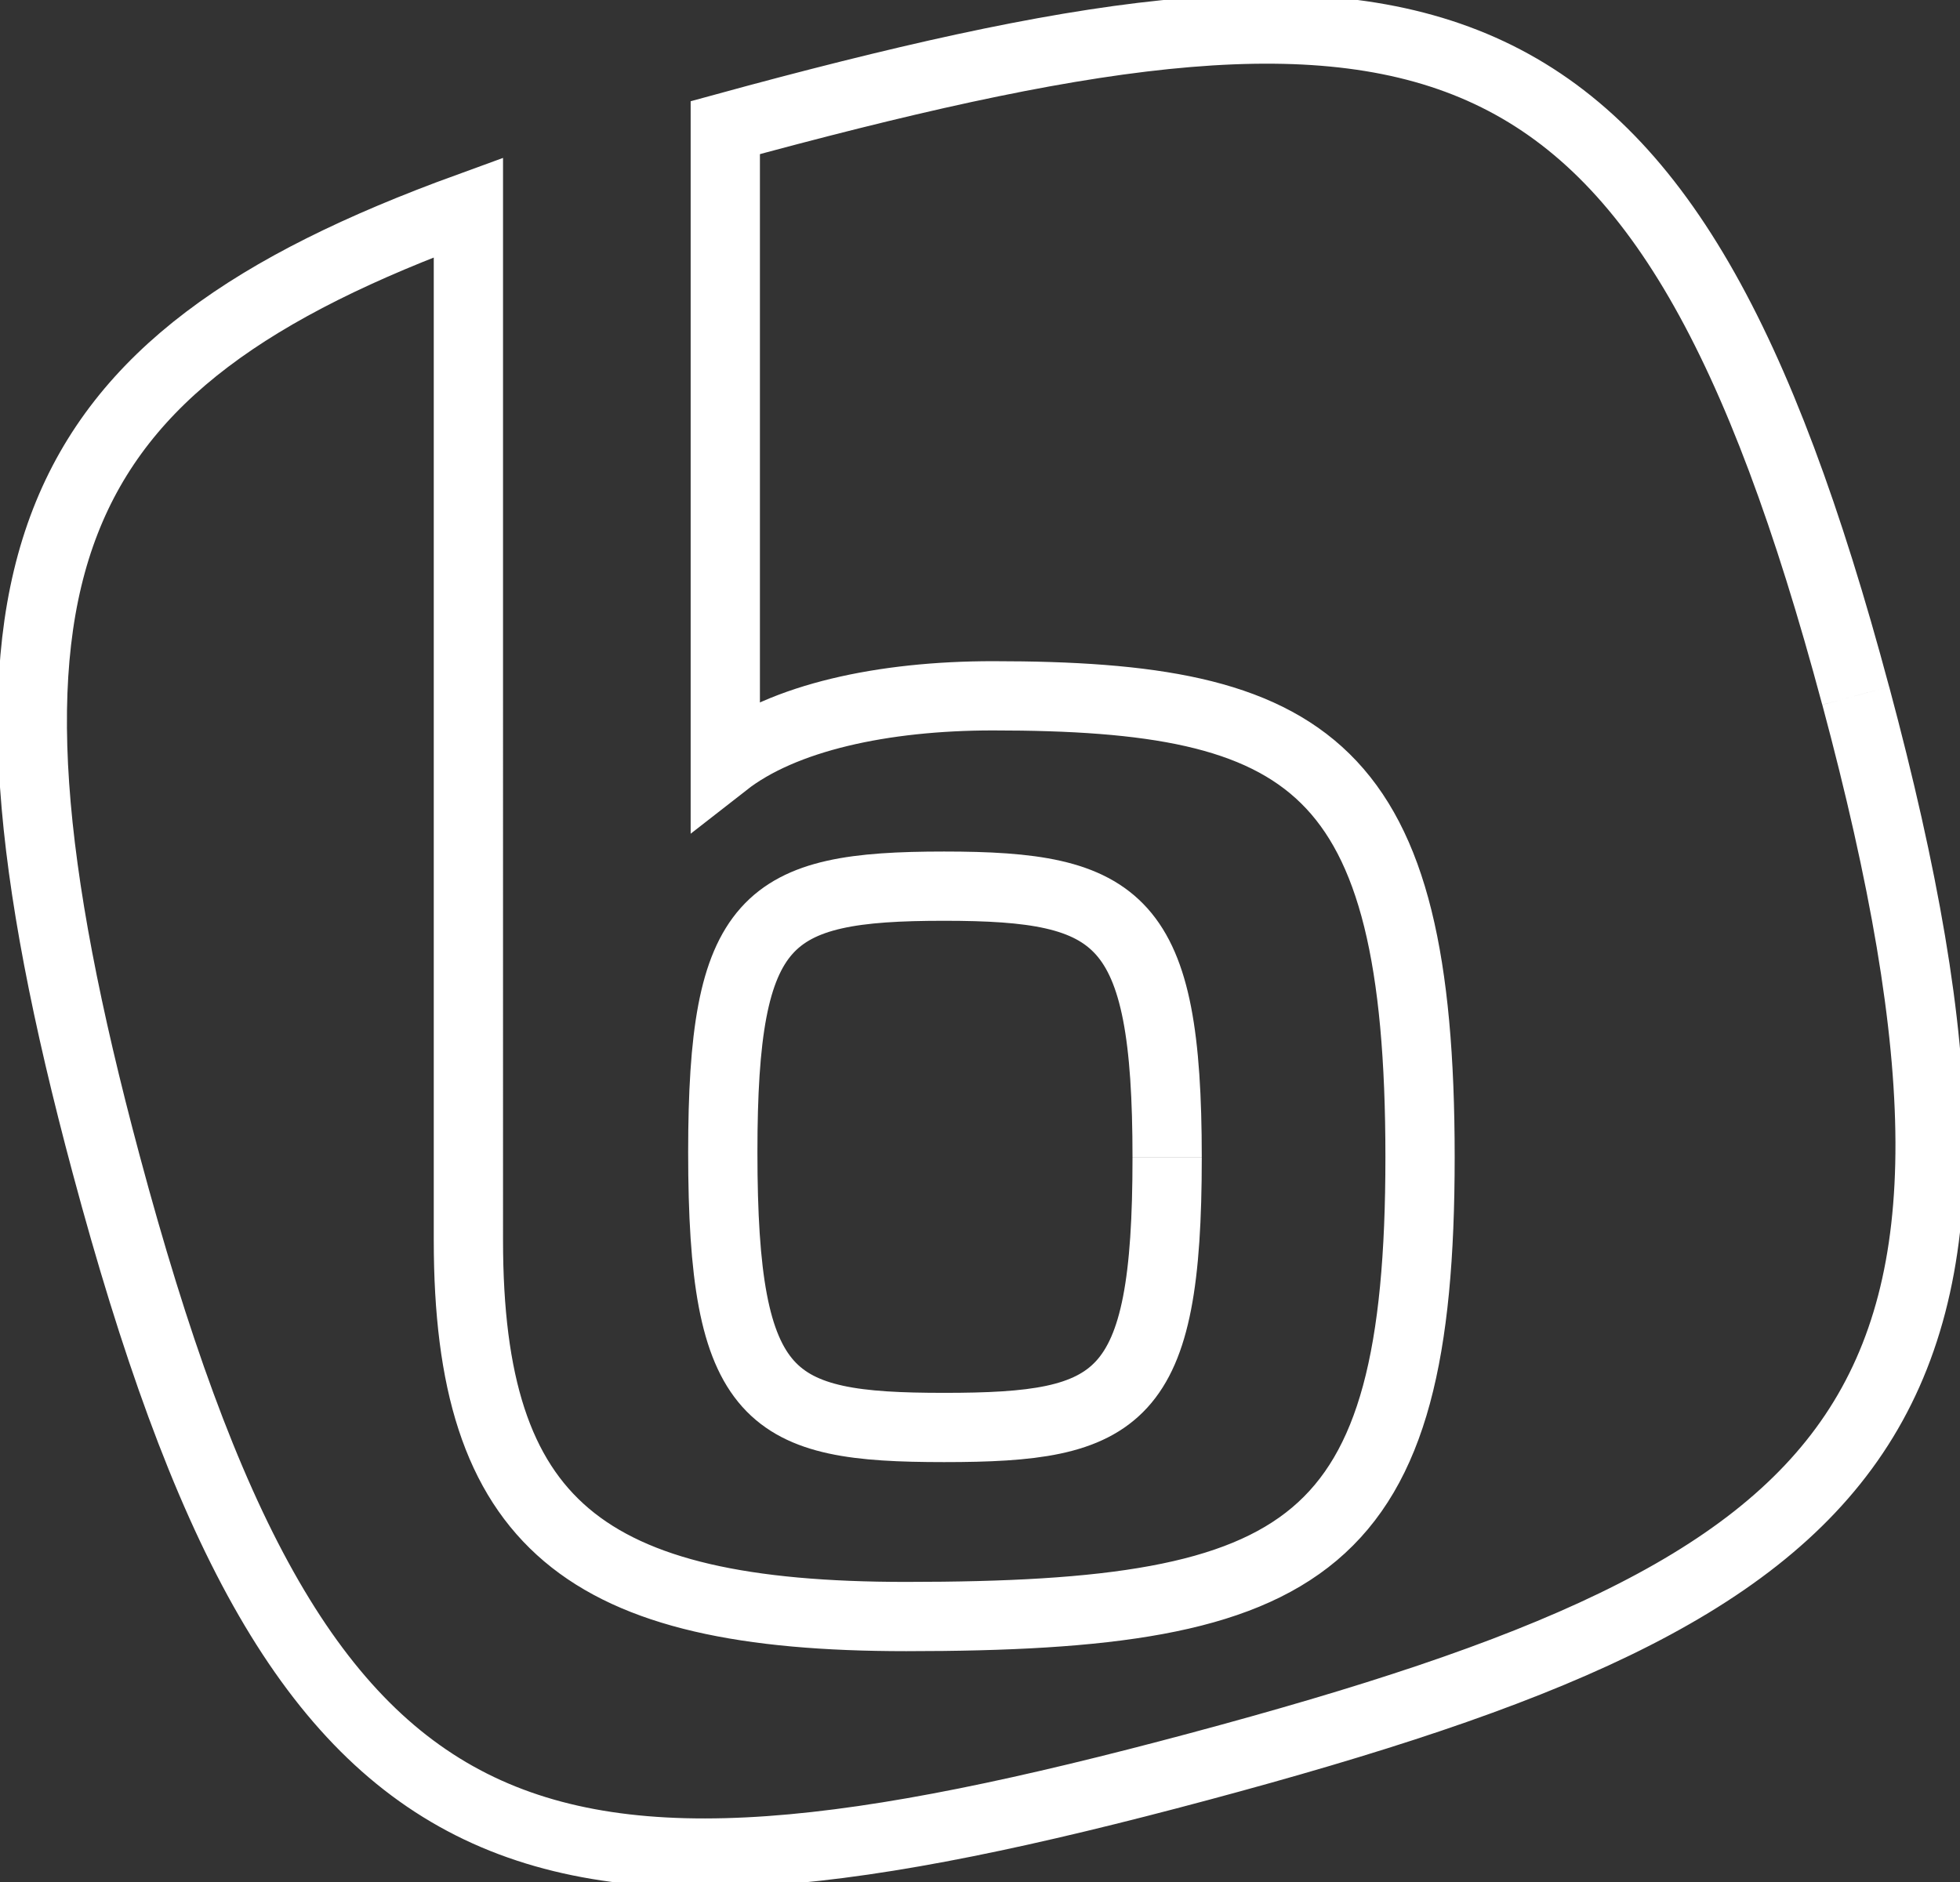
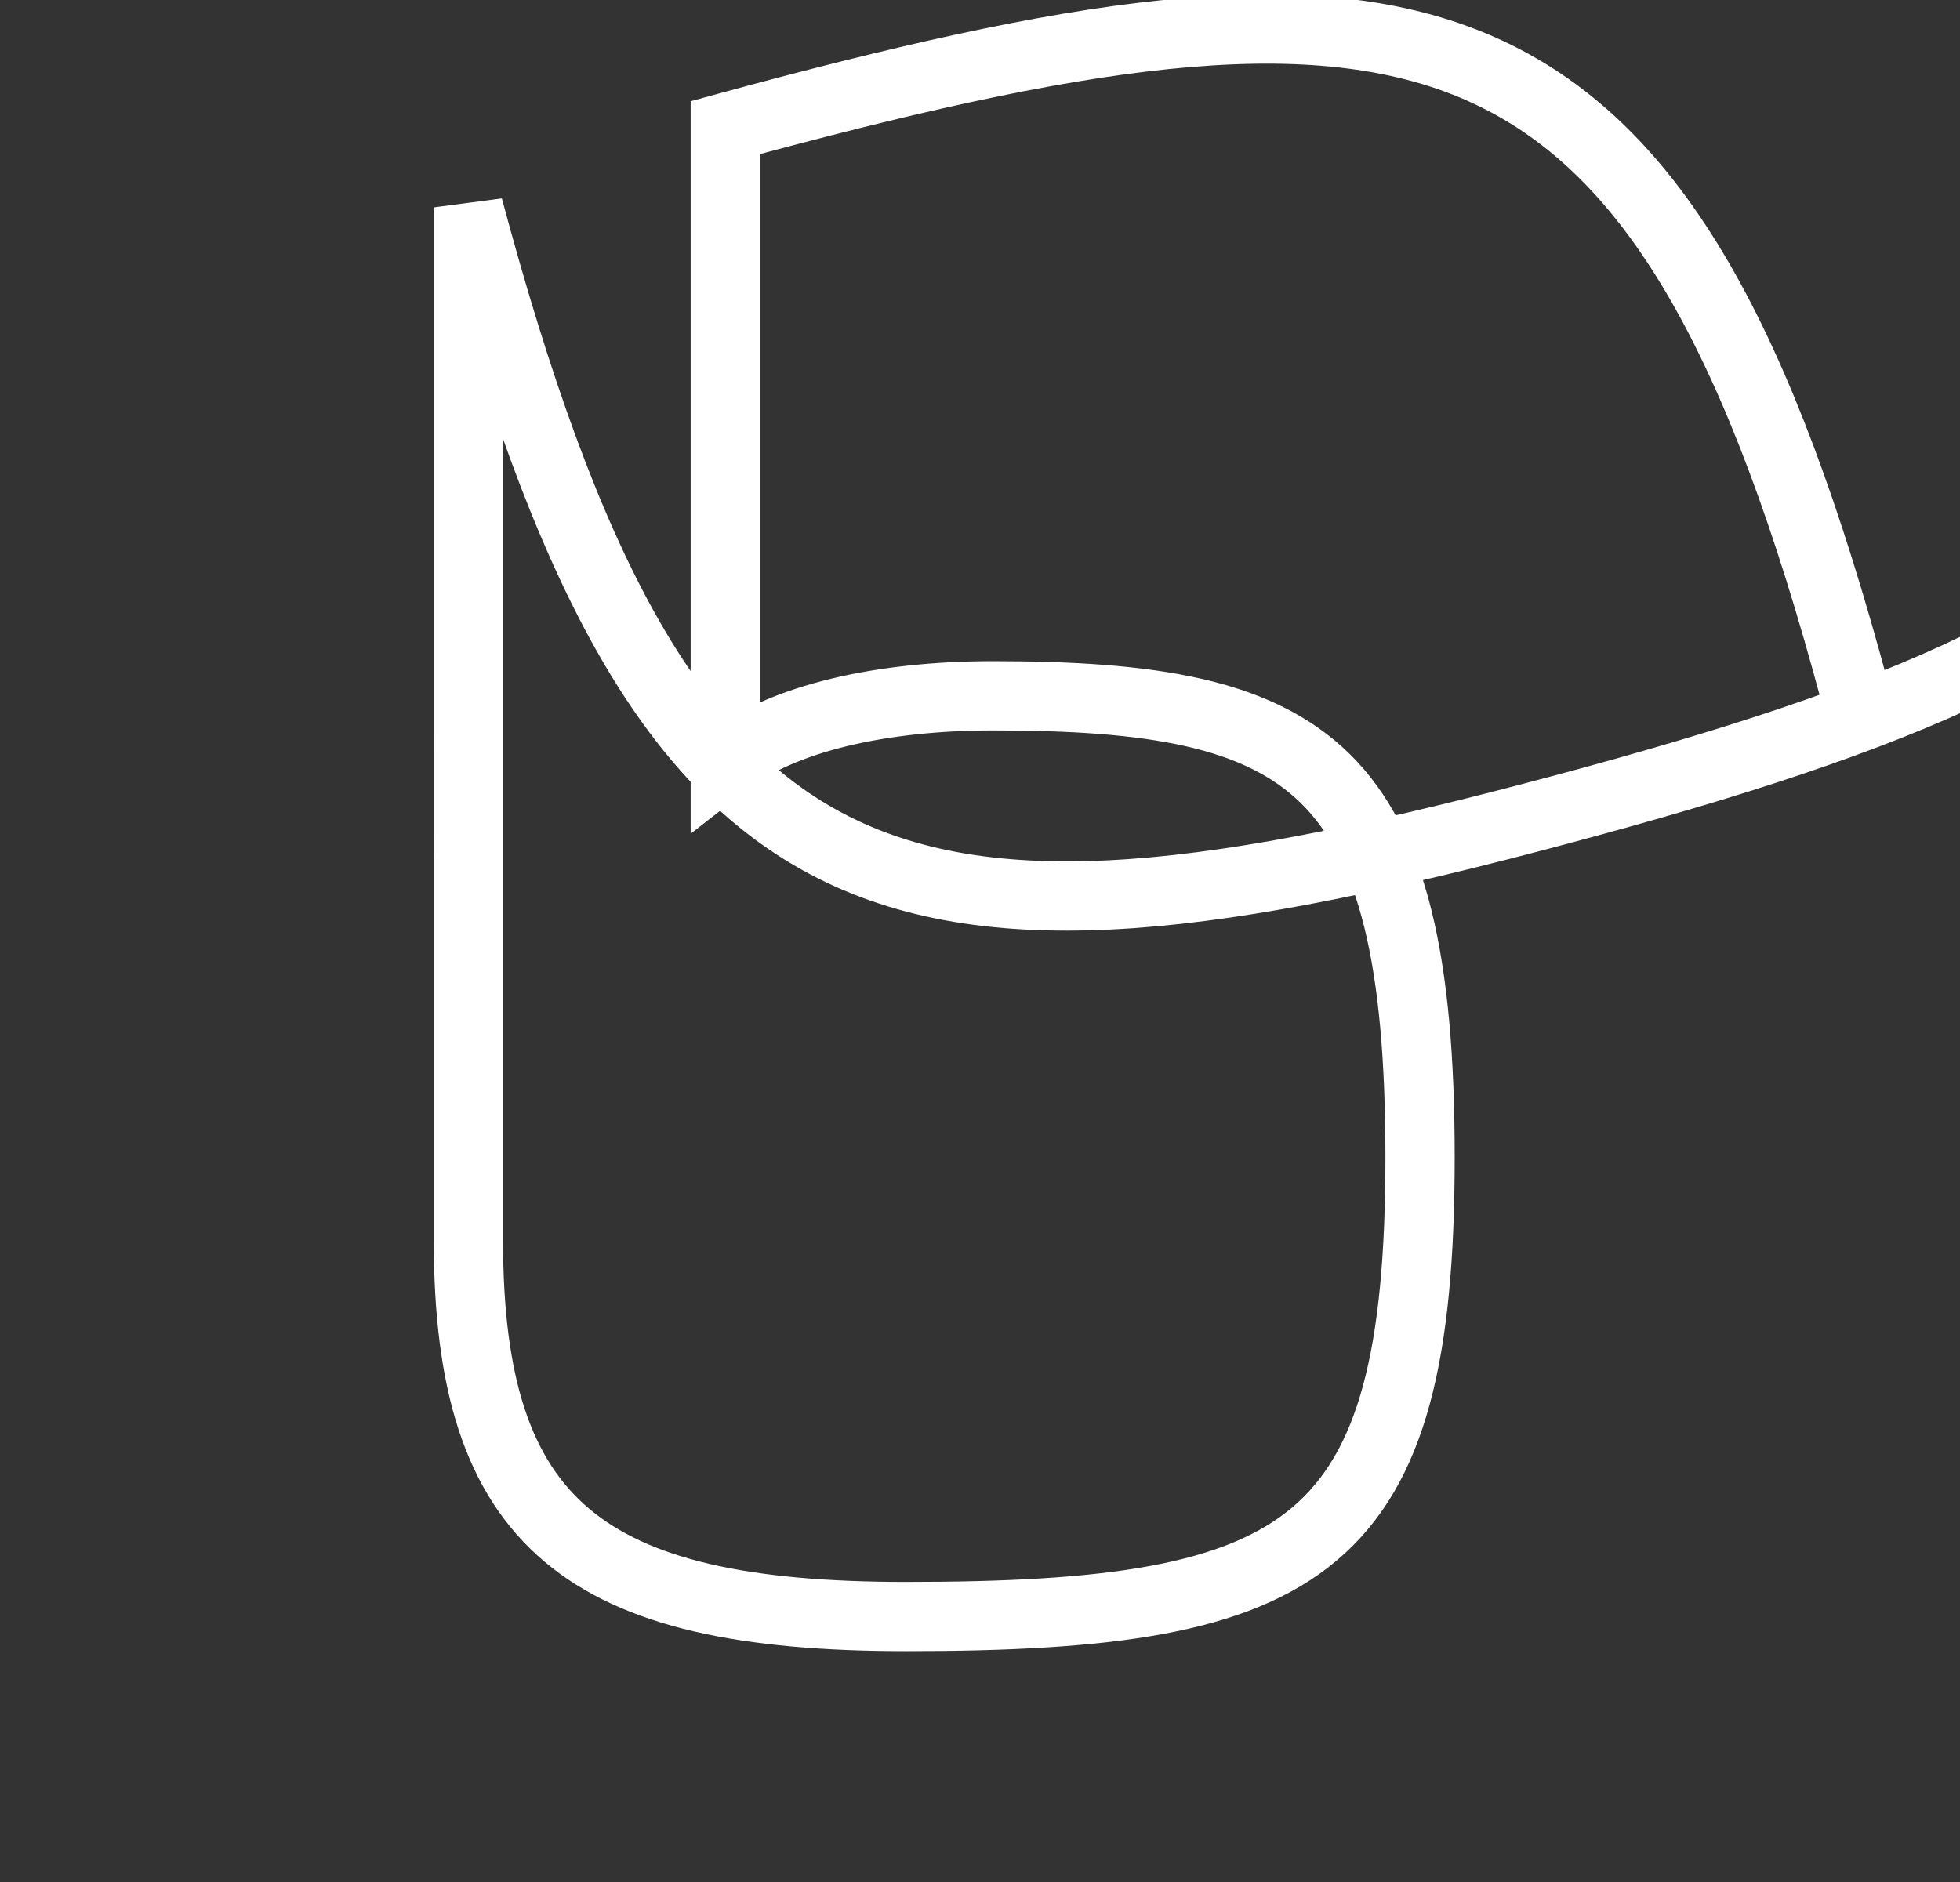
<svg xmlns="http://www.w3.org/2000/svg" width="70.743" height="67.944" viewBox="0 0 70.743 67.944">
  <rect x="0" y="0" width="70.743" height="67.944" fill="#333333" stroke="none" />
  <g id="icon" transform="translate(-348.857 -1217.015)">
-     <path id="Path_1473" data-name="Path 1473" d="M95.543,323.527c0-8.7-1.689-9.8-8.051-9.8-6.426,0-7.987,1.1-7.987,9.607,0,9.025,1.691,9.935,7.987,9.935,6.362,0,8.051-.91,8.051-9.738" transform="translate(295.44 935.279)" fill="none" stroke="#fff" stroke-width="2.5" />
-     <path id="Path_1474" data-name="Path 1474" d="M134.145,323.931c-6.878-25.671-15.194-27.374-39.64-20.823l-1.16.316v22.925c2.089-1.632,5.682-2.416,9.663-2.416,11.429,0,15.413,2.416,15.413,16.653,0,14.17-3.983,16.586-18.548,16.586-11.623,0-15.8-3.329-15.8-13.582V306.3C68.48,311.974,65.231,319.335,71,340.851c6.987,26.076,15,28.289,39.447,21.738s30.689-12.583,23.7-38.658" transform="translate(281.69 918.201)" fill="none" stroke="#fff" stroke-width="2.5" />
+     <path id="Path_1474" data-name="Path 1474" d="M134.145,323.931c-6.878-25.671-15.194-27.374-39.64-20.823l-1.16.316v22.925c2.089-1.632,5.682-2.416,9.663-2.416,11.429,0,15.413,2.416,15.413,16.653,0,14.17-3.983,16.586-18.548,16.586-11.623,0-15.8-3.329-15.8-13.582V306.3c6.987,26.076,15,28.289,39.447,21.738s30.689-12.583,23.7-38.658" transform="translate(281.69 918.201)" fill="none" stroke="#fff" stroke-width="2.5" />
  </g>
</svg>